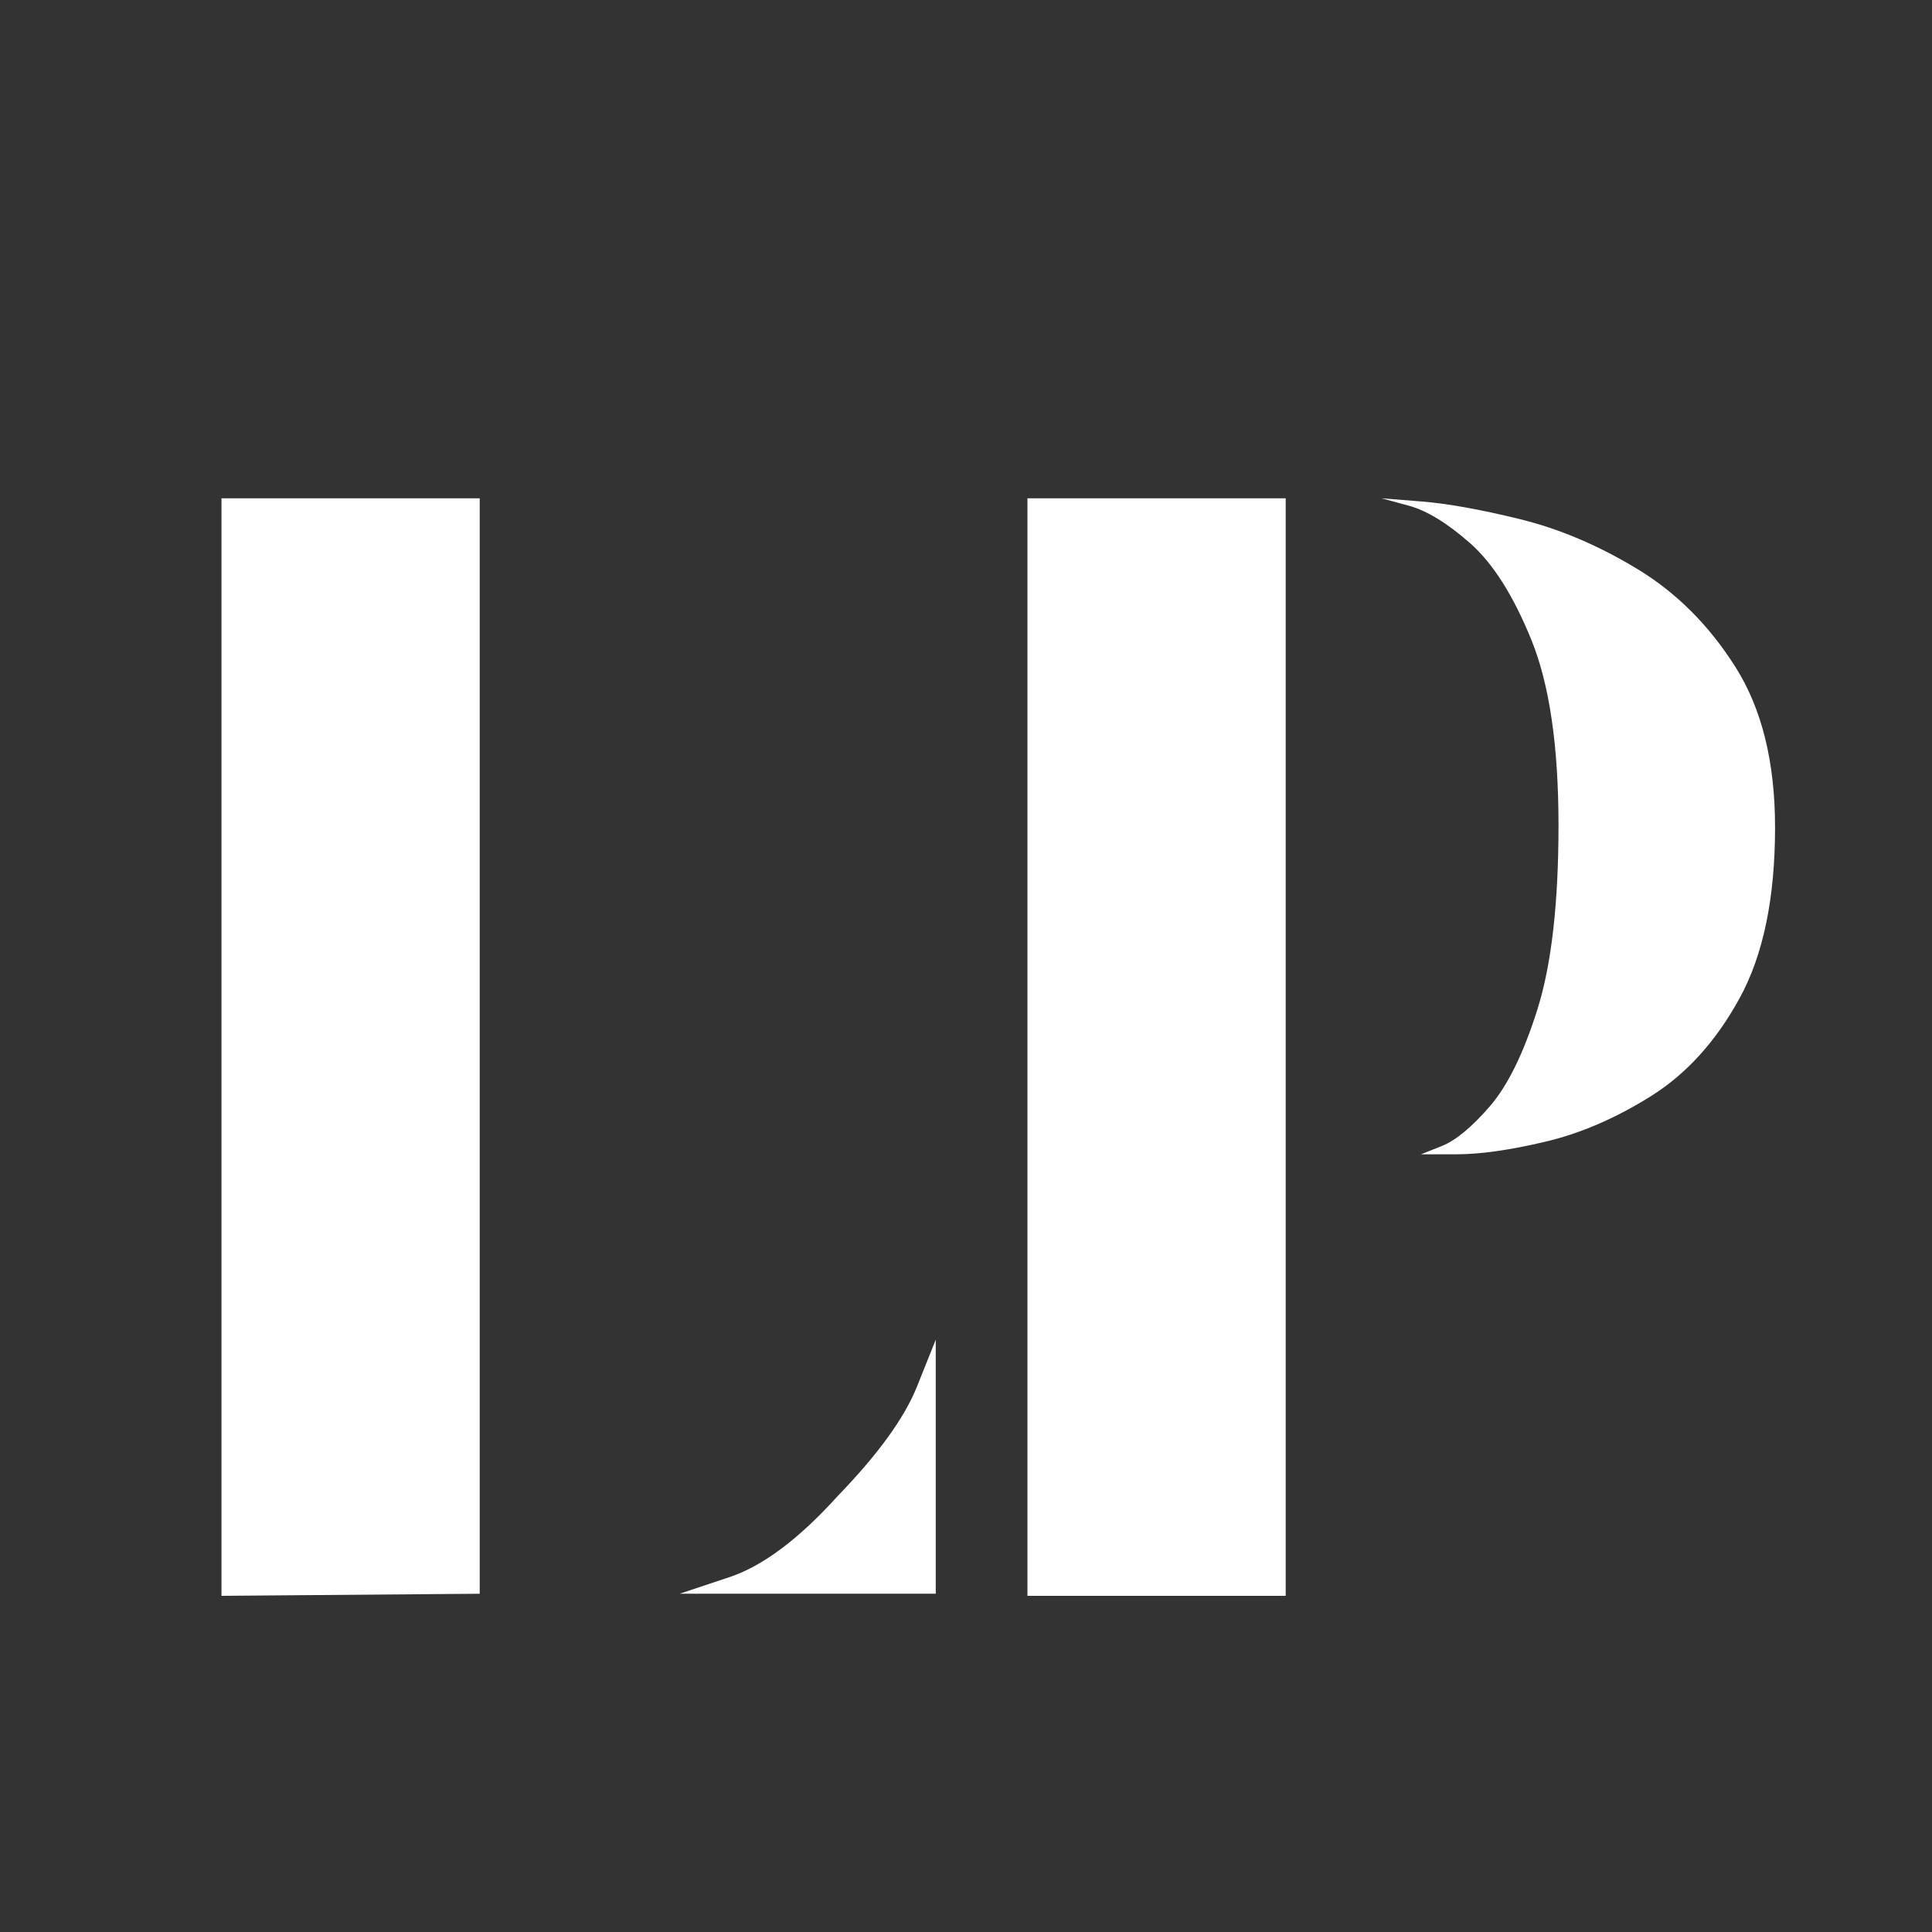
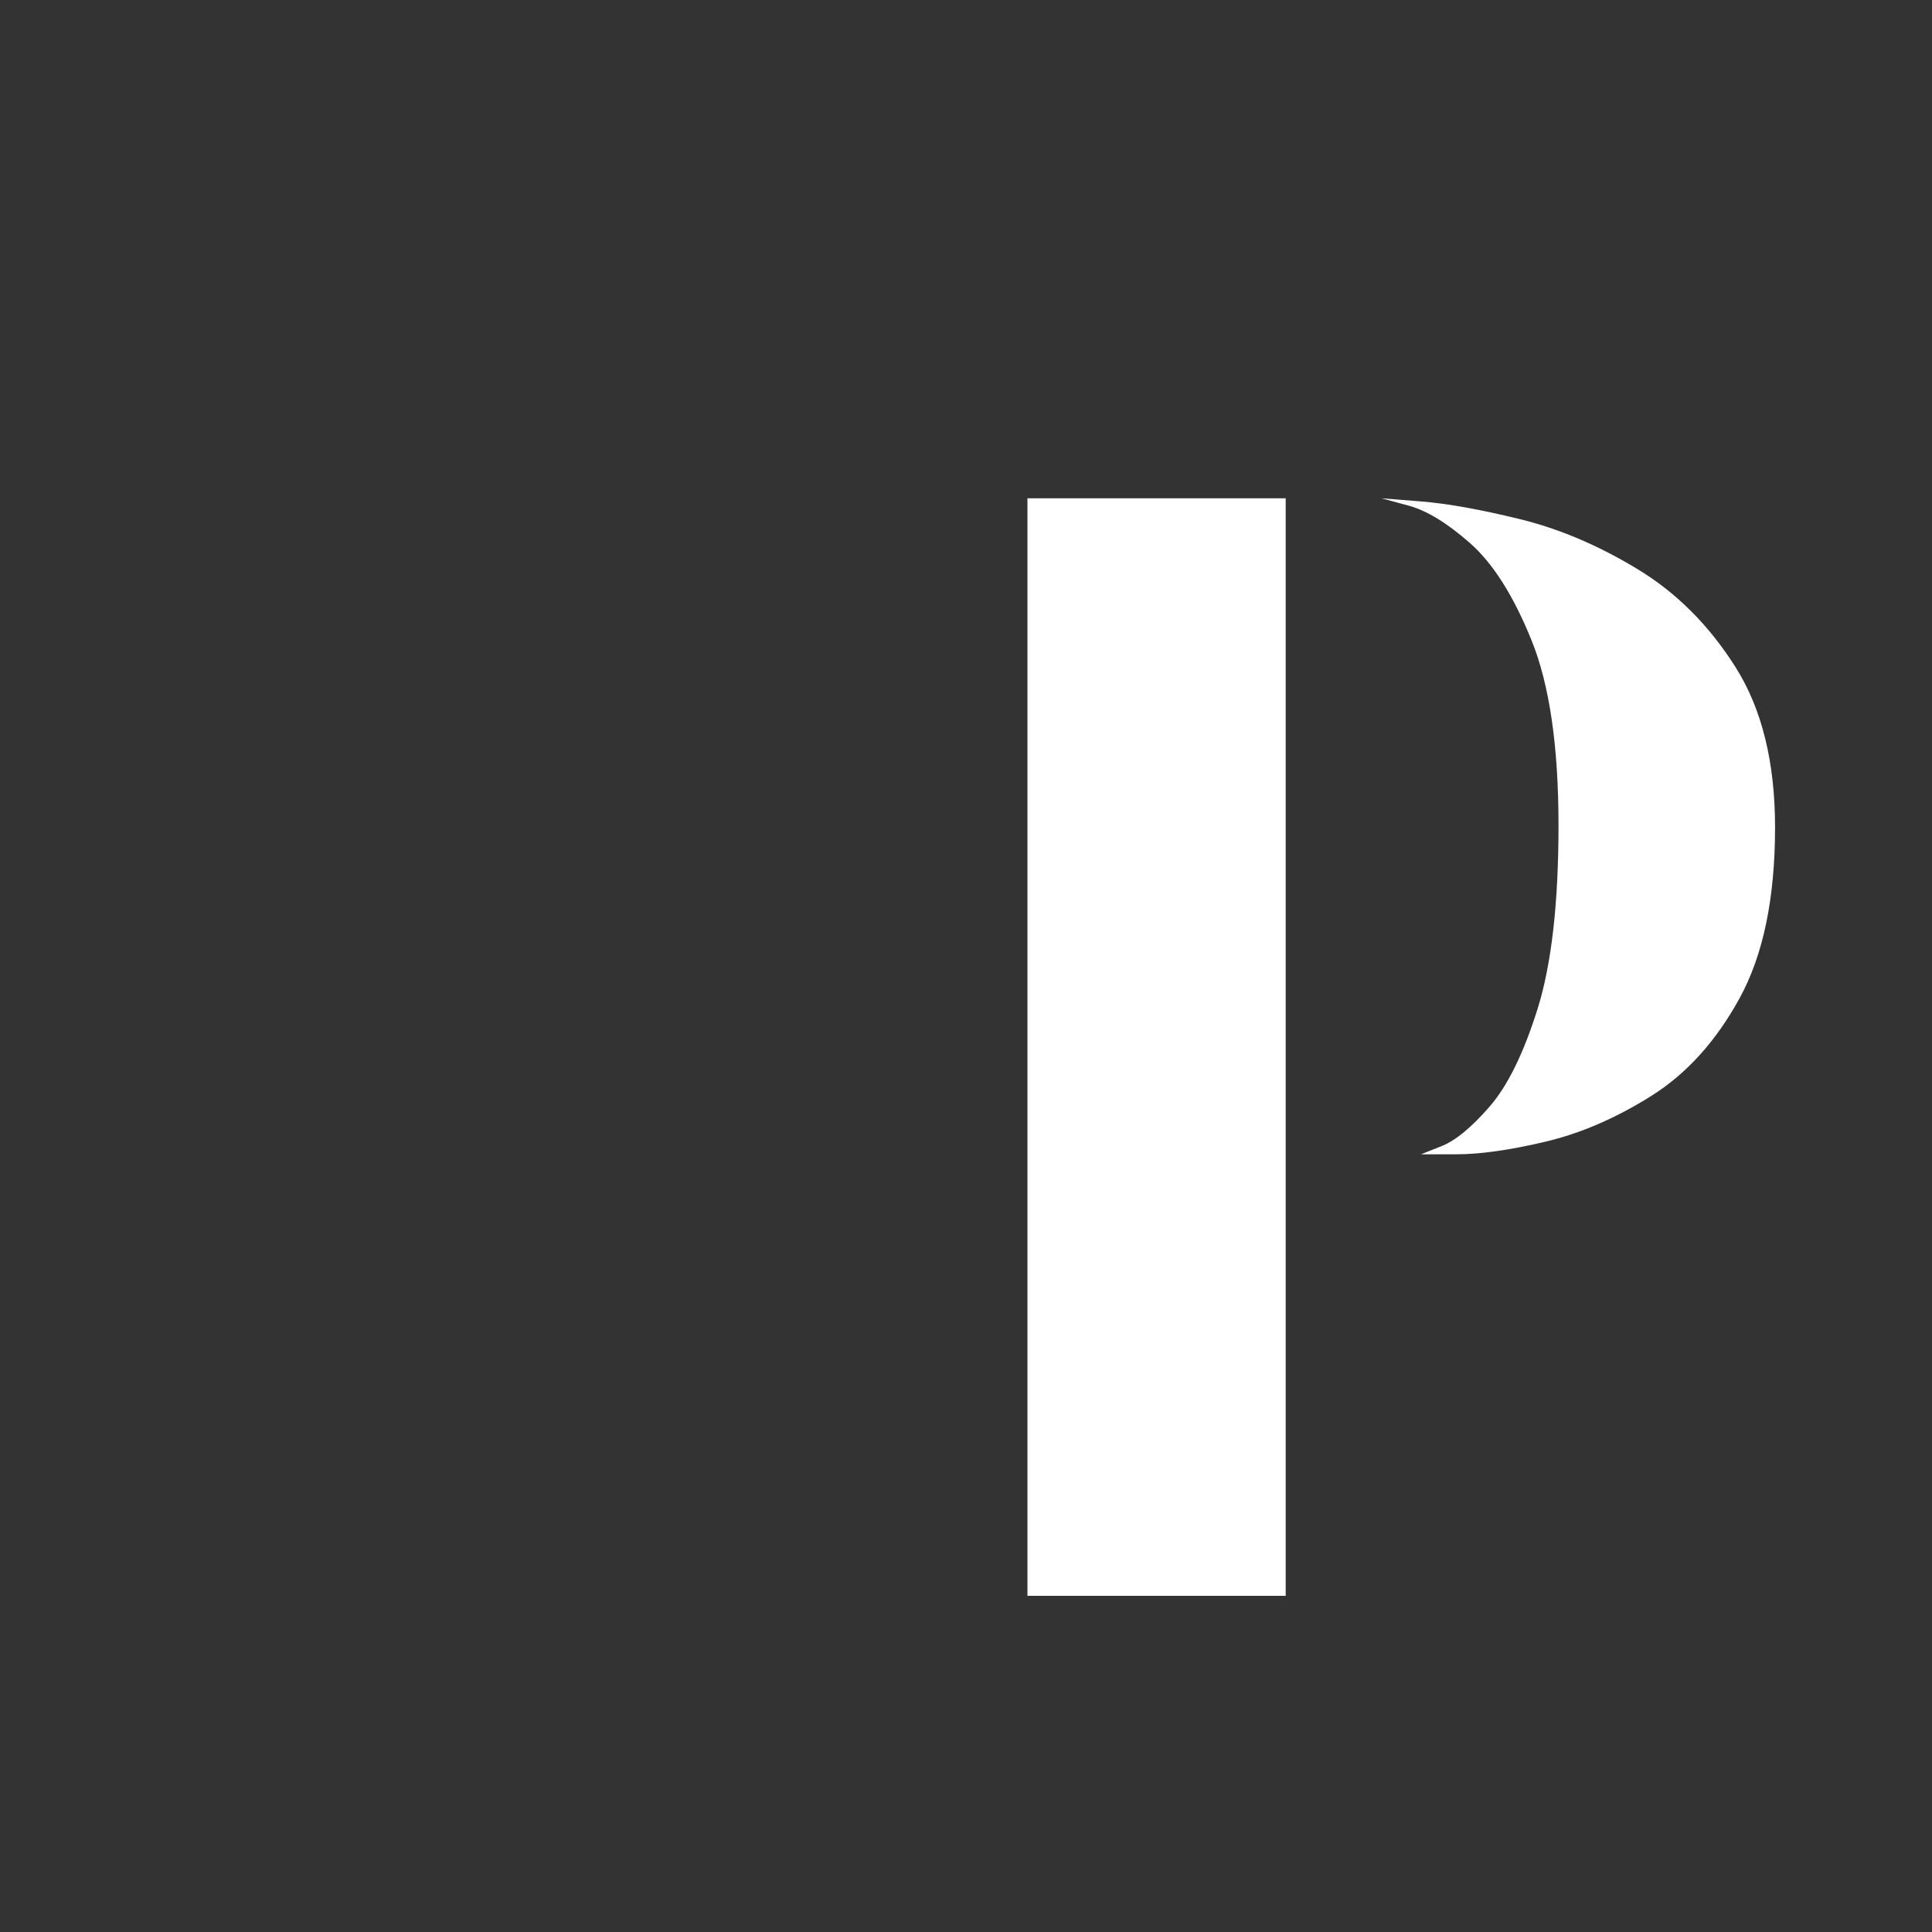
<svg xmlns="http://www.w3.org/2000/svg" width="500" zoomAndPan="magnify" viewBox="0 0 375 375" height="500" preserveAspectRatio="xMidYMid meet" version="1.0">
  <rect x="0" y="0" width="375" height="375" fill="#333333" stroke="none" />
  <defs>
    <g />
  </defs>
  <g fill="#ffffff" fill-opacity="1">
    <g transform="translate(26.004, 309.75)">
      <g>
-         <path d="M 16.984 0 L 16.984 -213.031 L 67.109 -213.031 L 67.109 -0.406 Z M 105.906 -0.406 C 105.906 -0.406 109.141 -1.484 115.609 -3.641 C 122.078 -5.797 129.082 -11.051 136.625 -19.406 C 144.445 -27.488 149.566 -34.562 151.984 -40.625 C 154.41 -46.688 155.625 -49.719 155.625 -49.719 L 155.625 -0.406 Z M 105.906 -0.406 " />
-       </g>
+         </g>
    </g>
  </g>
  <g fill="#ffffff" fill-opacity="1">
    <g transform="translate(182.443, 309.75)">
      <g>
        <path d="M 16.984 0 L 16.984 -213.031 L 67.109 -213.031 L 67.109 0 Z M 93.375 -85.703 C 93.375 -85.703 94.723 -86.238 97.422 -87.312 C 100.117 -88.395 103.219 -90.957 106.719 -95 C 110.219 -99.039 113.316 -105.367 116.016 -113.984 C 118.711 -122.609 120.062 -134.469 120.062 -149.562 C 120.062 -164.926 118.305 -176.922 114.797 -185.547 C 111.297 -194.172 107.32 -200.438 102.875 -204.344 C 98.426 -208.25 94.453 -210.672 90.953 -211.609 C 87.453 -212.555 85.703 -213.031 85.703 -213.031 C 85.703 -213.031 88.258 -212.828 93.375 -212.422 C 98.5 -212.016 104.898 -210.867 112.578 -208.984 C 120.254 -207.098 127.863 -203.863 135.406 -199.281 C 142.957 -194.707 149.289 -188.375 154.406 -180.281 C 159.531 -172.195 162.094 -161.82 162.094 -149.156 C 162.094 -135.414 159.801 -124.367 155.219 -116.016 C 150.645 -107.66 144.922 -101.328 138.047 -97.016 C 131.172 -92.703 124.297 -89.738 117.422 -88.125 C 110.555 -86.508 104.832 -85.703 100.25 -85.703 C 95.664 -85.703 93.375 -85.703 93.375 -85.703 Z M 93.375 -85.703 " />
      </g>
    </g>
  </g>
</svg>